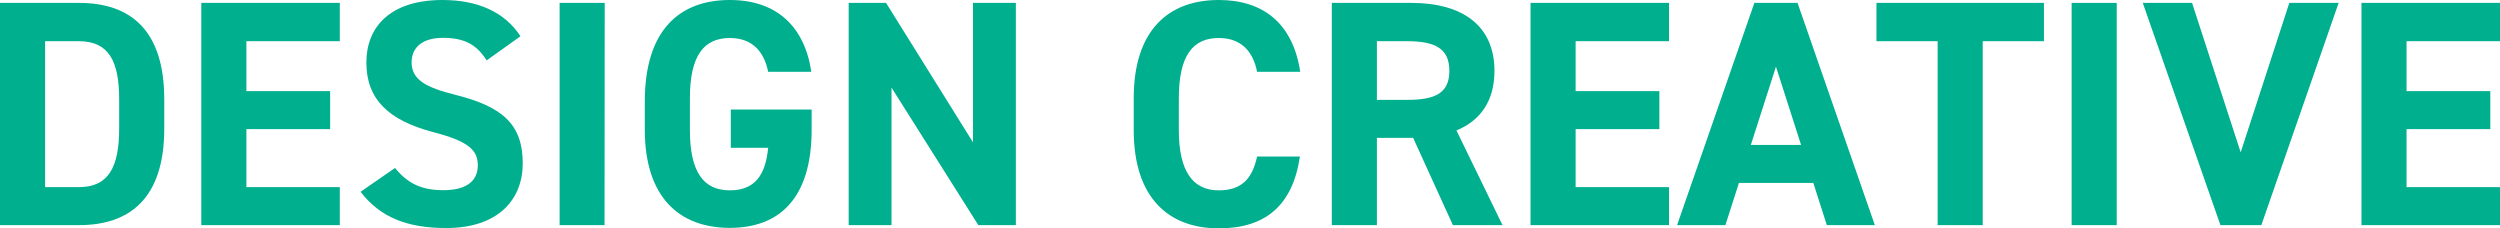
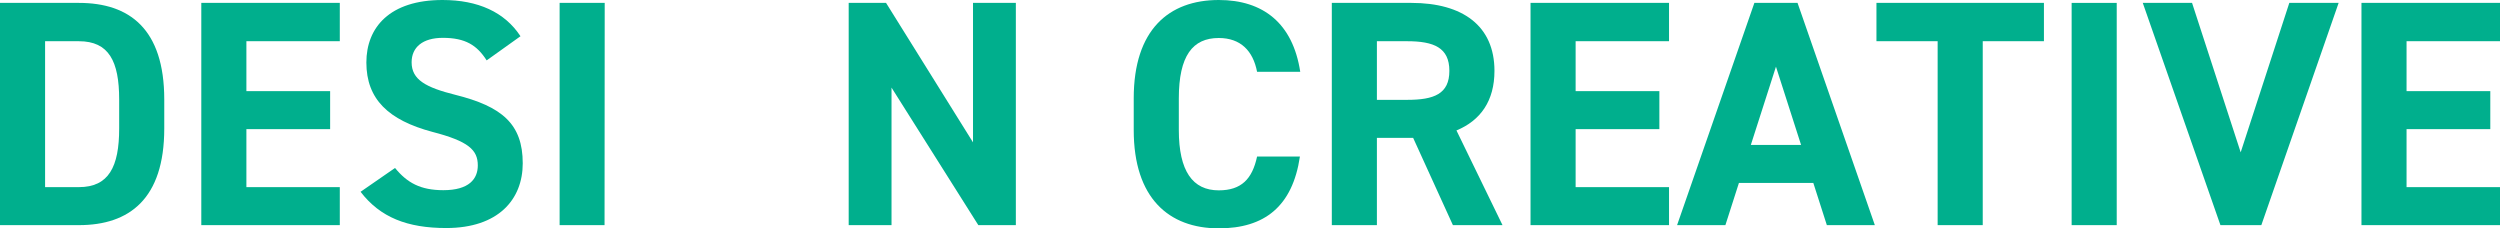
<svg xmlns="http://www.w3.org/2000/svg" viewBox="0 0 620.96 56.64">
  <defs>
    <style>.cls-1{fill:#00af8d;}</style>
  </defs>
  <g id="レイヤー_2" data-name="レイヤー 2">
    <g id="レイヤー_1-2" data-name="レイヤー 1">
      <path class="cls-1" d="M0,55.92V.72H19.6c12.48,0,21.2,6.4,21.2,24v7.2c0,17.52-8.72,24-21.2,24Zm29.6-24v-7.2c0-9.52-2.56-14.48-10-14.48H11.2V46.48h8.4C27,46.48,29.6,41.44,29.6,31.92Z" />
      <path class="cls-1" d="M84.4.72v9.52H61.2v12.4H82v9.44H61.2v14.4H84.4v9.44H50V.72Z" />
      <path class="cls-1" d="M120.88,15c-2.4-3.76-5.28-5.6-10.88-5.6-5,0-7.76,2.32-7.76,6.08,0,4.32,3.52,6.24,10.88,8.08,11.52,2.88,16.72,7.2,16.72,17,0,9-6.08,16.08-19,16.08-9.68,0-16.4-2.64-21.28-9l8.56-5.92c3,3.68,6.32,5.52,12,5.52,6.4,0,8.56-2.8,8.56-6.16,0-3.84-2.32-6-11.28-8.32C96.48,29.84,91,24.64,91,15.52,91,6.8,96.8,0,109.92,0c8.8,0,15.44,3,19.36,9Z" />
      <path class="cls-1" d="M150.16,55.92H139V.72h11.2Z" />
-       <path class="cls-1" d="M201.6,27.2v5c0,16.88-7.84,24.4-20.32,24.4s-21.12-7.52-21.12-24.4v-7c0-17.84,8.72-25.2,21.12-25.2,11.6,0,18.56,6.56,20.24,17.84H190.8c-1-5-3.92-8.4-9.52-8.4-6.48,0-9.92,4.4-9.92,15v7.84c0,10.56,3.44,15,9.92,15,6.32,0,8.88-3.92,9.52-10.56h-9.28V27.2Z" />
      <path class="cls-1" d="M252.32.72v55.2H243L221.44,21.76V55.92H210.8V.72h9.28l21.6,34.64V.72Z" />
      <path class="cls-1" d="M312.24,17.84c-1-5.2-4.08-8.4-9.52-8.4-6.48,0-9.92,4.4-9.92,15v7.84c0,10.24,3.44,15,9.92,15,5.6,0,8.32-2.8,9.52-8.4h10.64c-1.84,12.4-8.8,17.84-20.16,17.84-12.4,0-21.12-7.52-21.12-24.4V24.4c0-17,8.72-24.4,21.12-24.4,11,0,18.4,5.76,20.24,17.84Z" />
      <path class="cls-1" d="M360.88,55.92,351,34.24h-9V55.92H330.8V.72h19.76C363.28.72,371.2,6.4,371.2,17.6c0,7.44-3.44,12.32-9.44,14.8L373.2,55.92ZM349.52,24.8c6.64,0,10.48-1.44,10.48-7.2s-3.84-7.36-10.48-7.36H342V24.8Z" />
      <path class="cls-1" d="M414.56.72v9.52h-23.2v12.4h20.8v9.44h-20.8v14.4h23.2v9.44h-34.4V.72Z" />
      <path class="cls-1" d="M416.56,55.92,435.76.72h10.72l19.2,55.2H453.76L450.4,45.44H431.92l-3.36,10.48ZM434.88,36h12.48l-6.24-19.44Z" />
      <path class="cls-1" d="M507.68.72v9.52h-15.2V55.92h-11.2V10.24h-15.2V.72Z" />
      <path class="cls-1" d="M525.76,55.92h-11.2V.72h11.2Z" />
      <path class="cls-1" d="M544.47.72l12.08,37.12L568.63.72h12.25l-19.2,55.2H551.52L532.23.72Z" />
      <path class="cls-1" d="M621,.72v9.52H597.75v12.4h20.8v9.44h-20.8v14.4H621v9.44H586.55V.72Z" />
    </g>
  </g>
</svg>